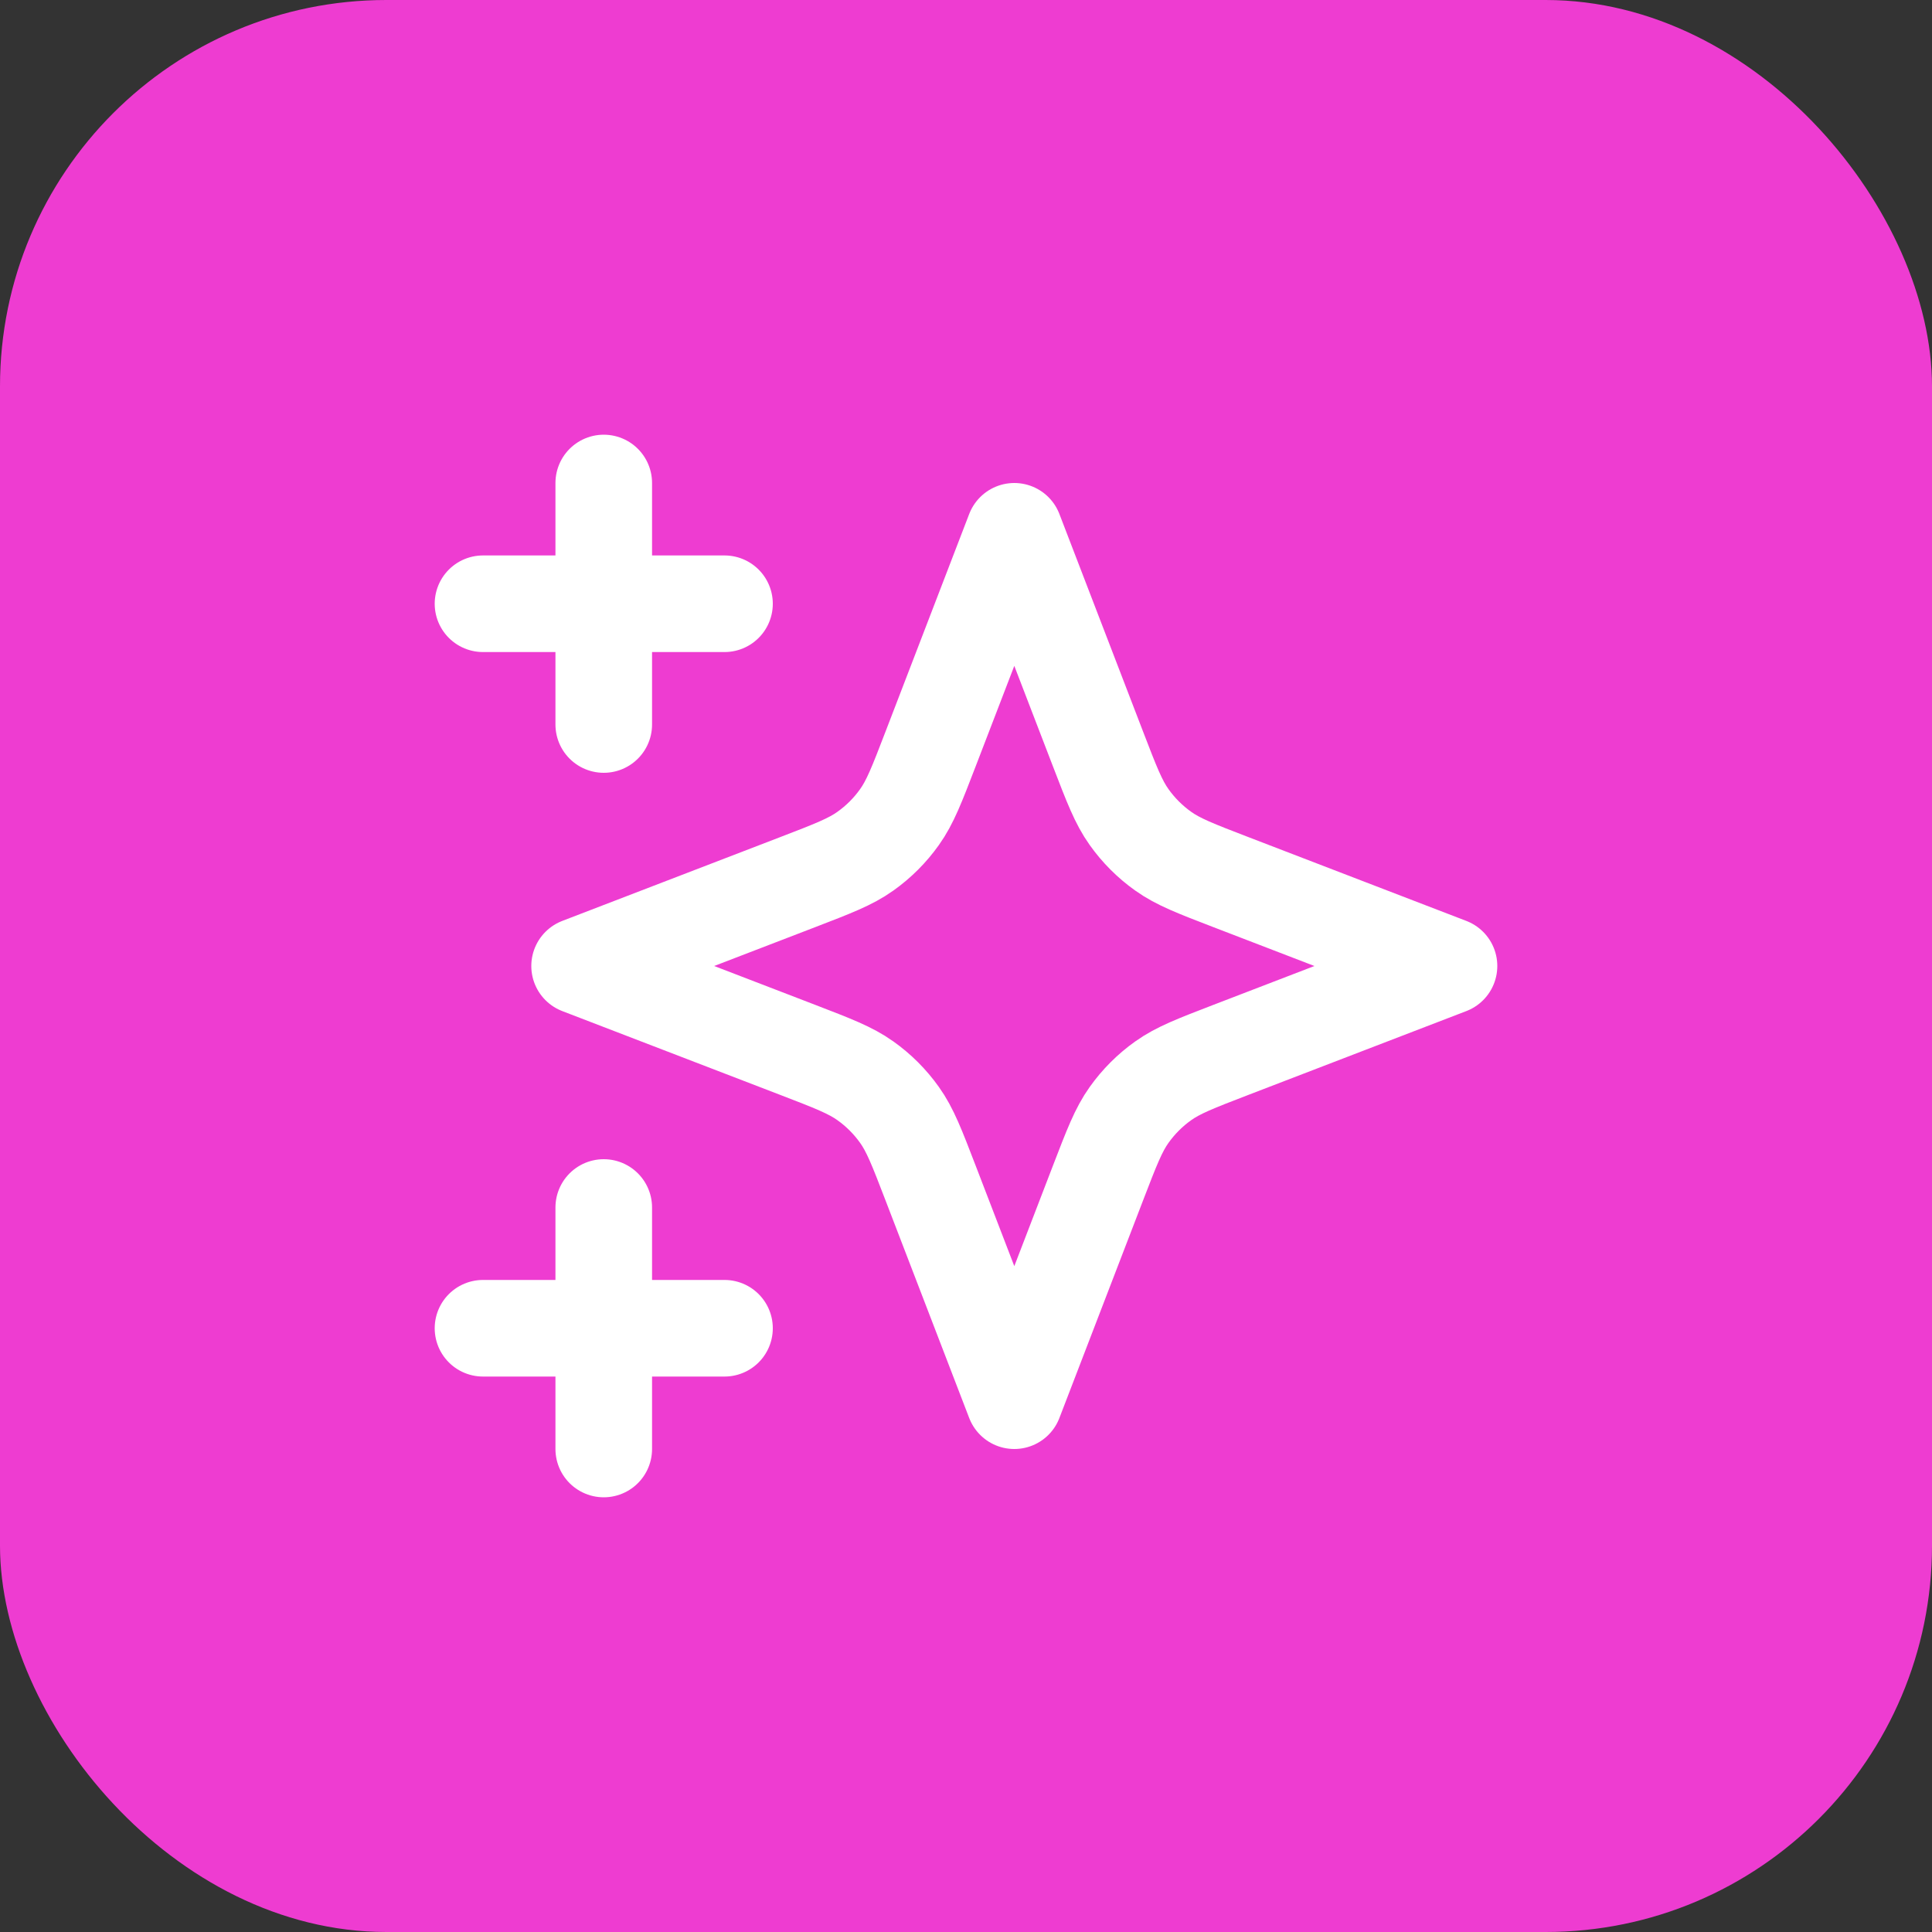
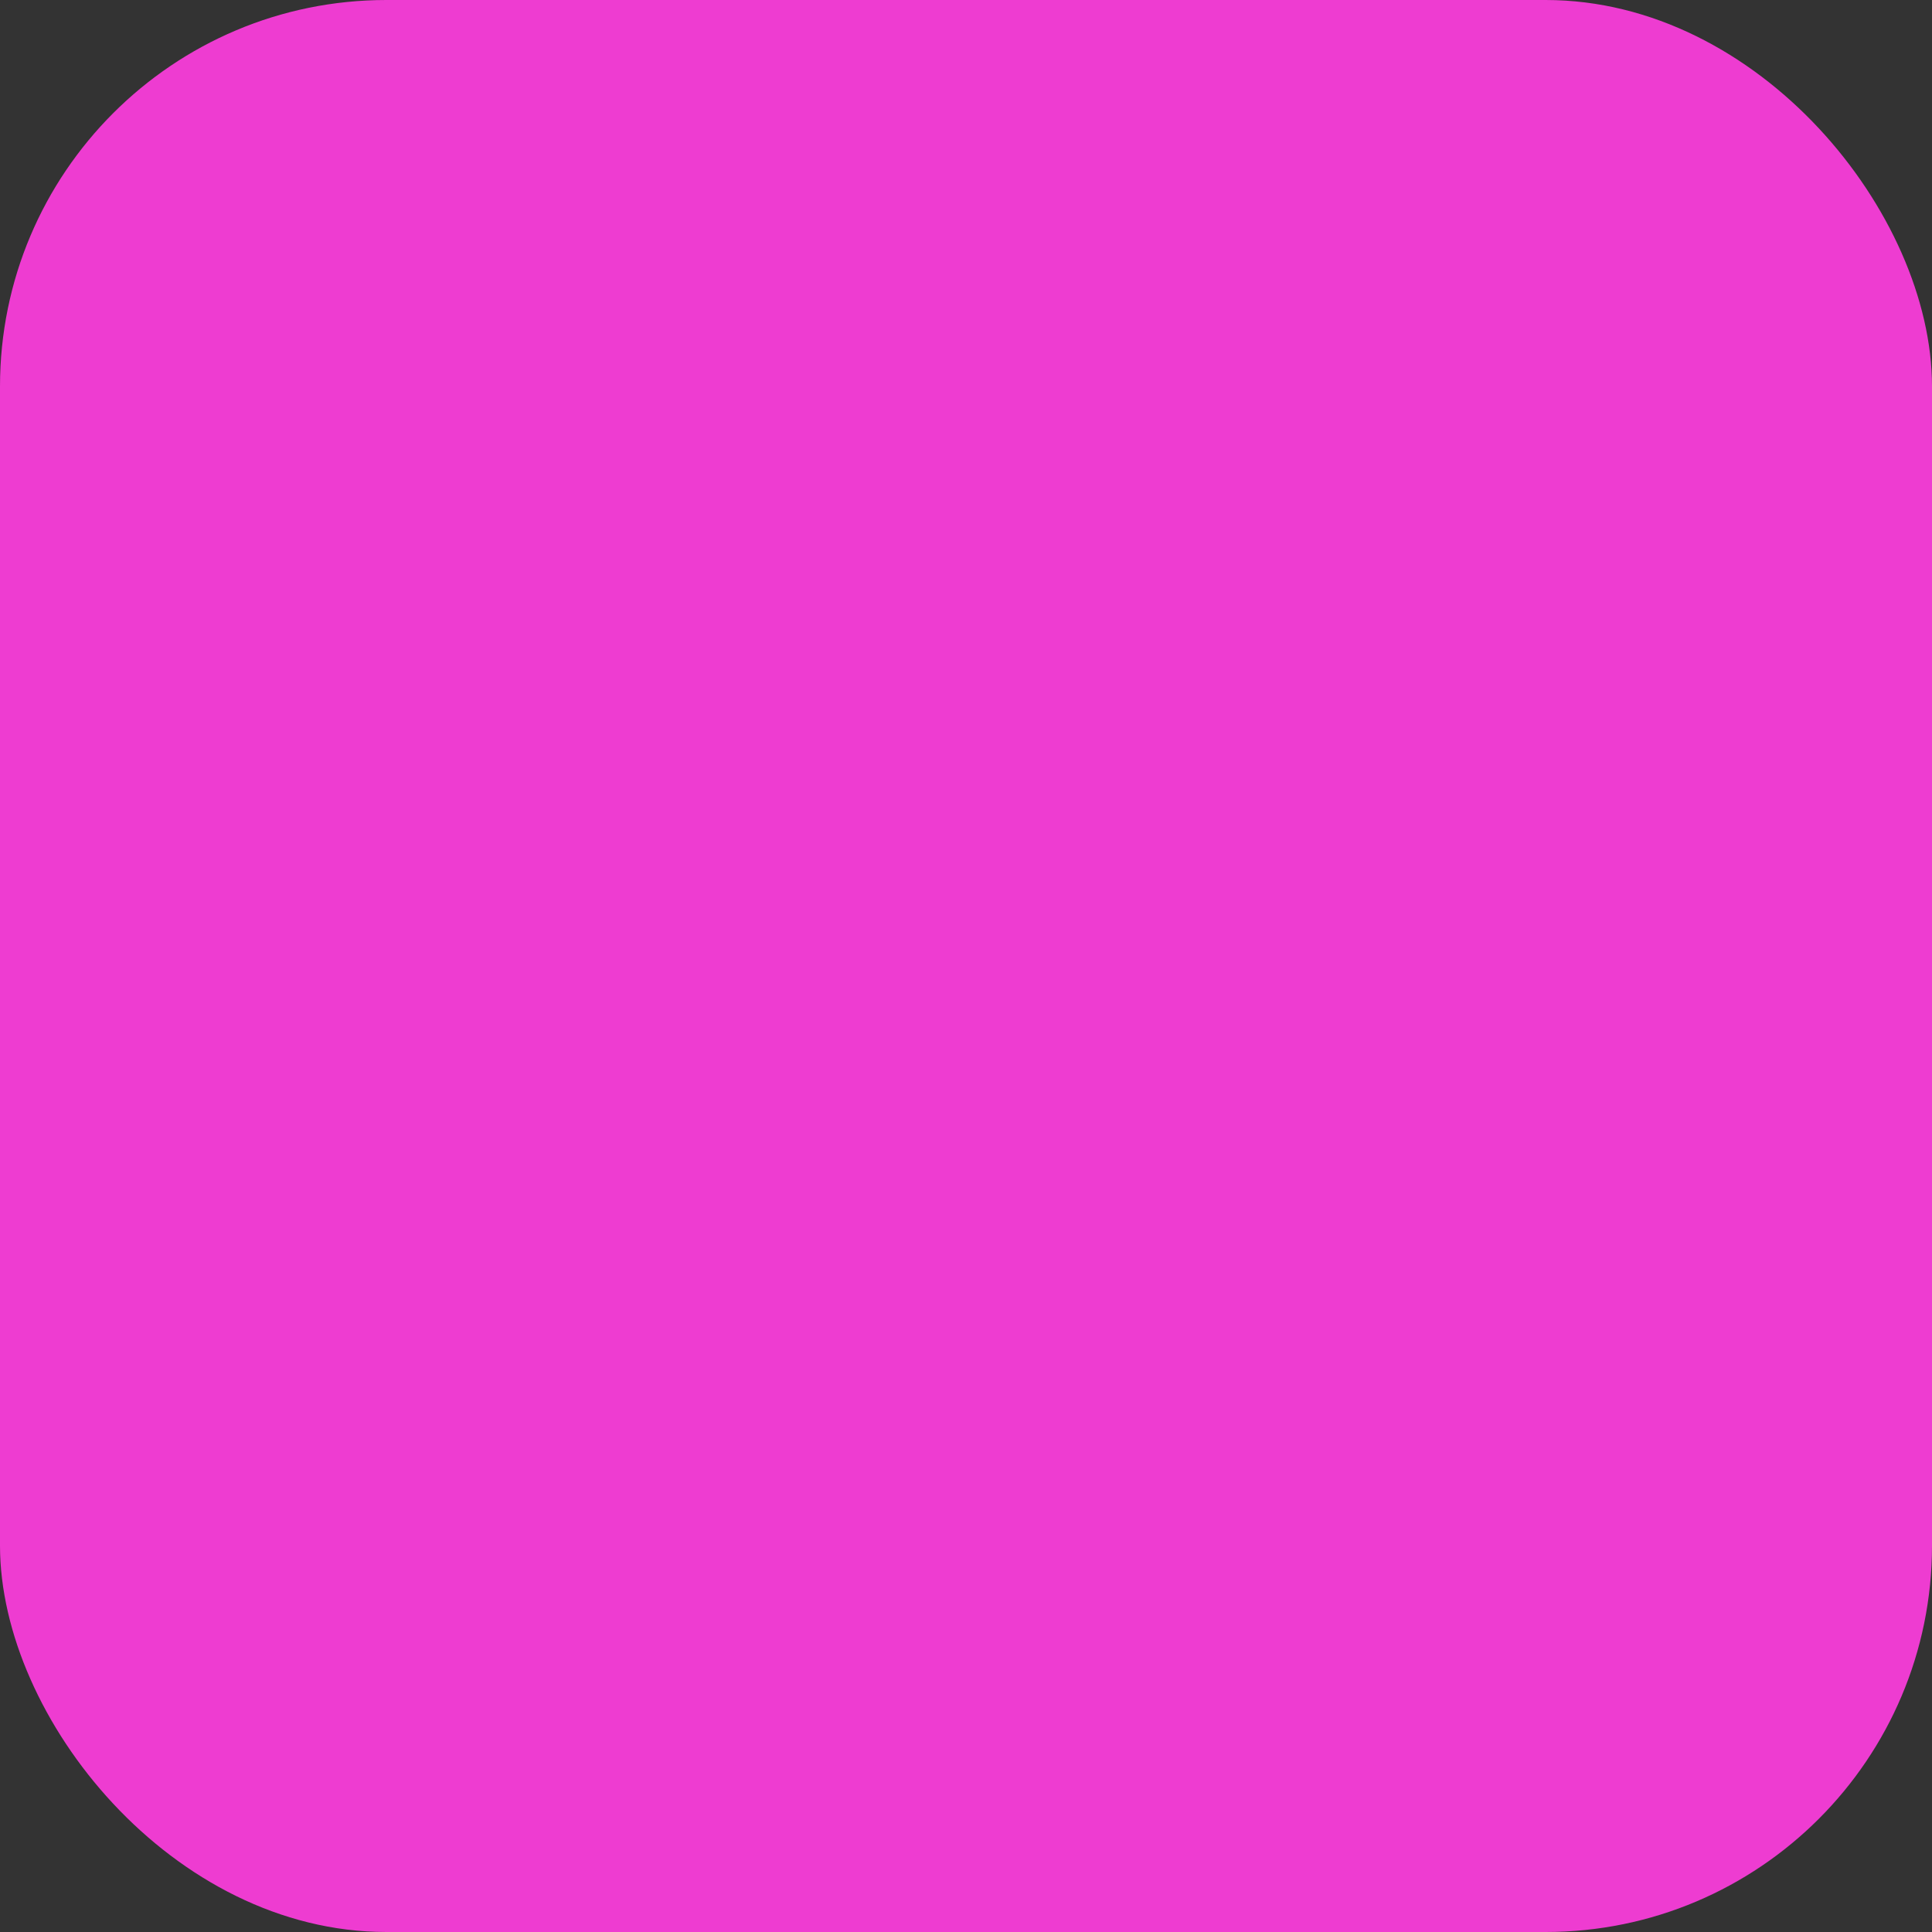
<svg xmlns="http://www.w3.org/2000/svg" width="40" height="40" viewBox="0 0 40 40" fill="none">
  <rect x="0" y="0" width="40" height="40" fill="#333333" stroke="none" />
  <rect width="40" height="40" rx="8" fill="#EE3CD1" />
-   <path d="M12.5 30V25M12.5 15V10M10 12.5H15M10 27.5H15M21 11L19.266 15.509C18.984 16.242 18.843 16.609 18.623 16.917C18.429 17.19 18.19 17.429 17.917 17.623C17.609 17.843 17.242 17.984 16.509 18.266L12 20L16.509 21.734C17.242 22.016 17.609 22.157 17.917 22.377C18.19 22.571 18.429 22.81 18.623 23.083C18.843 23.391 18.984 23.758 19.266 24.491L21 29L22.734 24.491C23.016 23.758 23.157 23.391 23.377 23.083C23.571 22.81 23.81 22.571 24.083 22.377C24.391 22.157 24.758 22.016 25.491 21.734L30 20L25.491 18.266C24.758 17.984 24.391 17.843 24.083 17.623C23.81 17.429 23.571 17.19 23.377 16.917C23.157 16.609 23.016 16.242 22.734 15.509L21 11Z" stroke="white" stroke-width="2" stroke-linecap="round" stroke-linejoin="round" />
</svg>